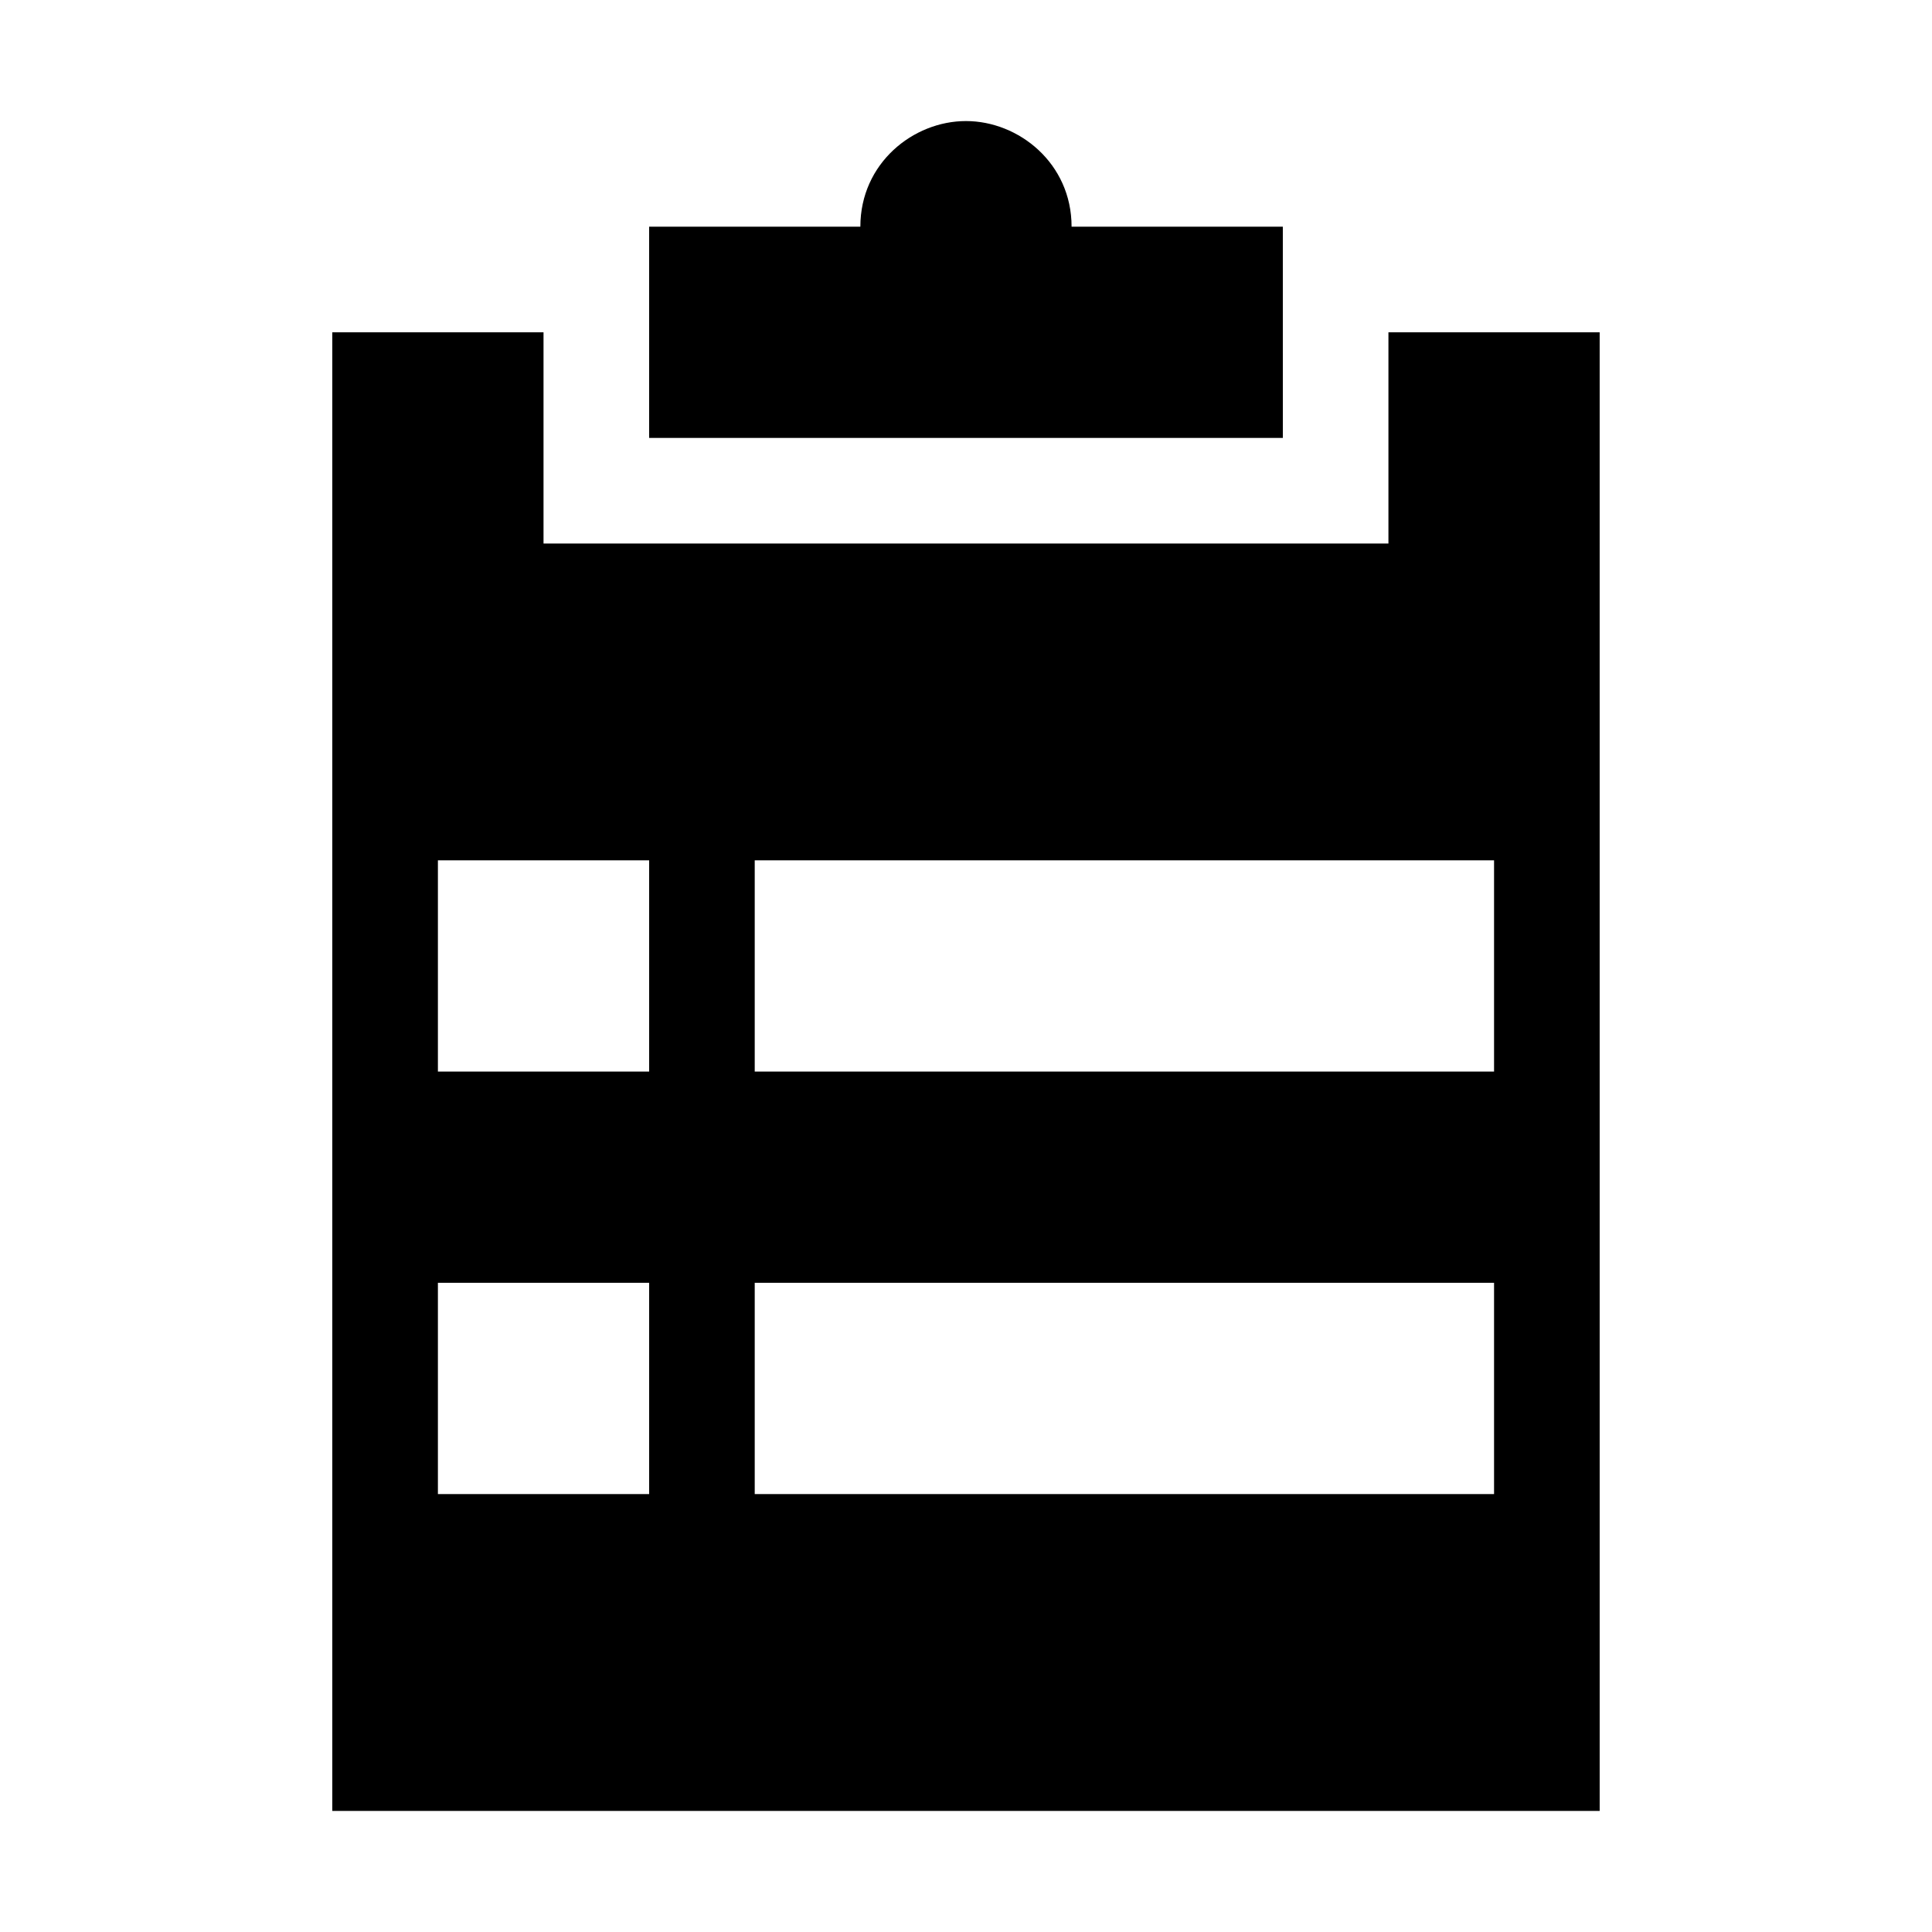
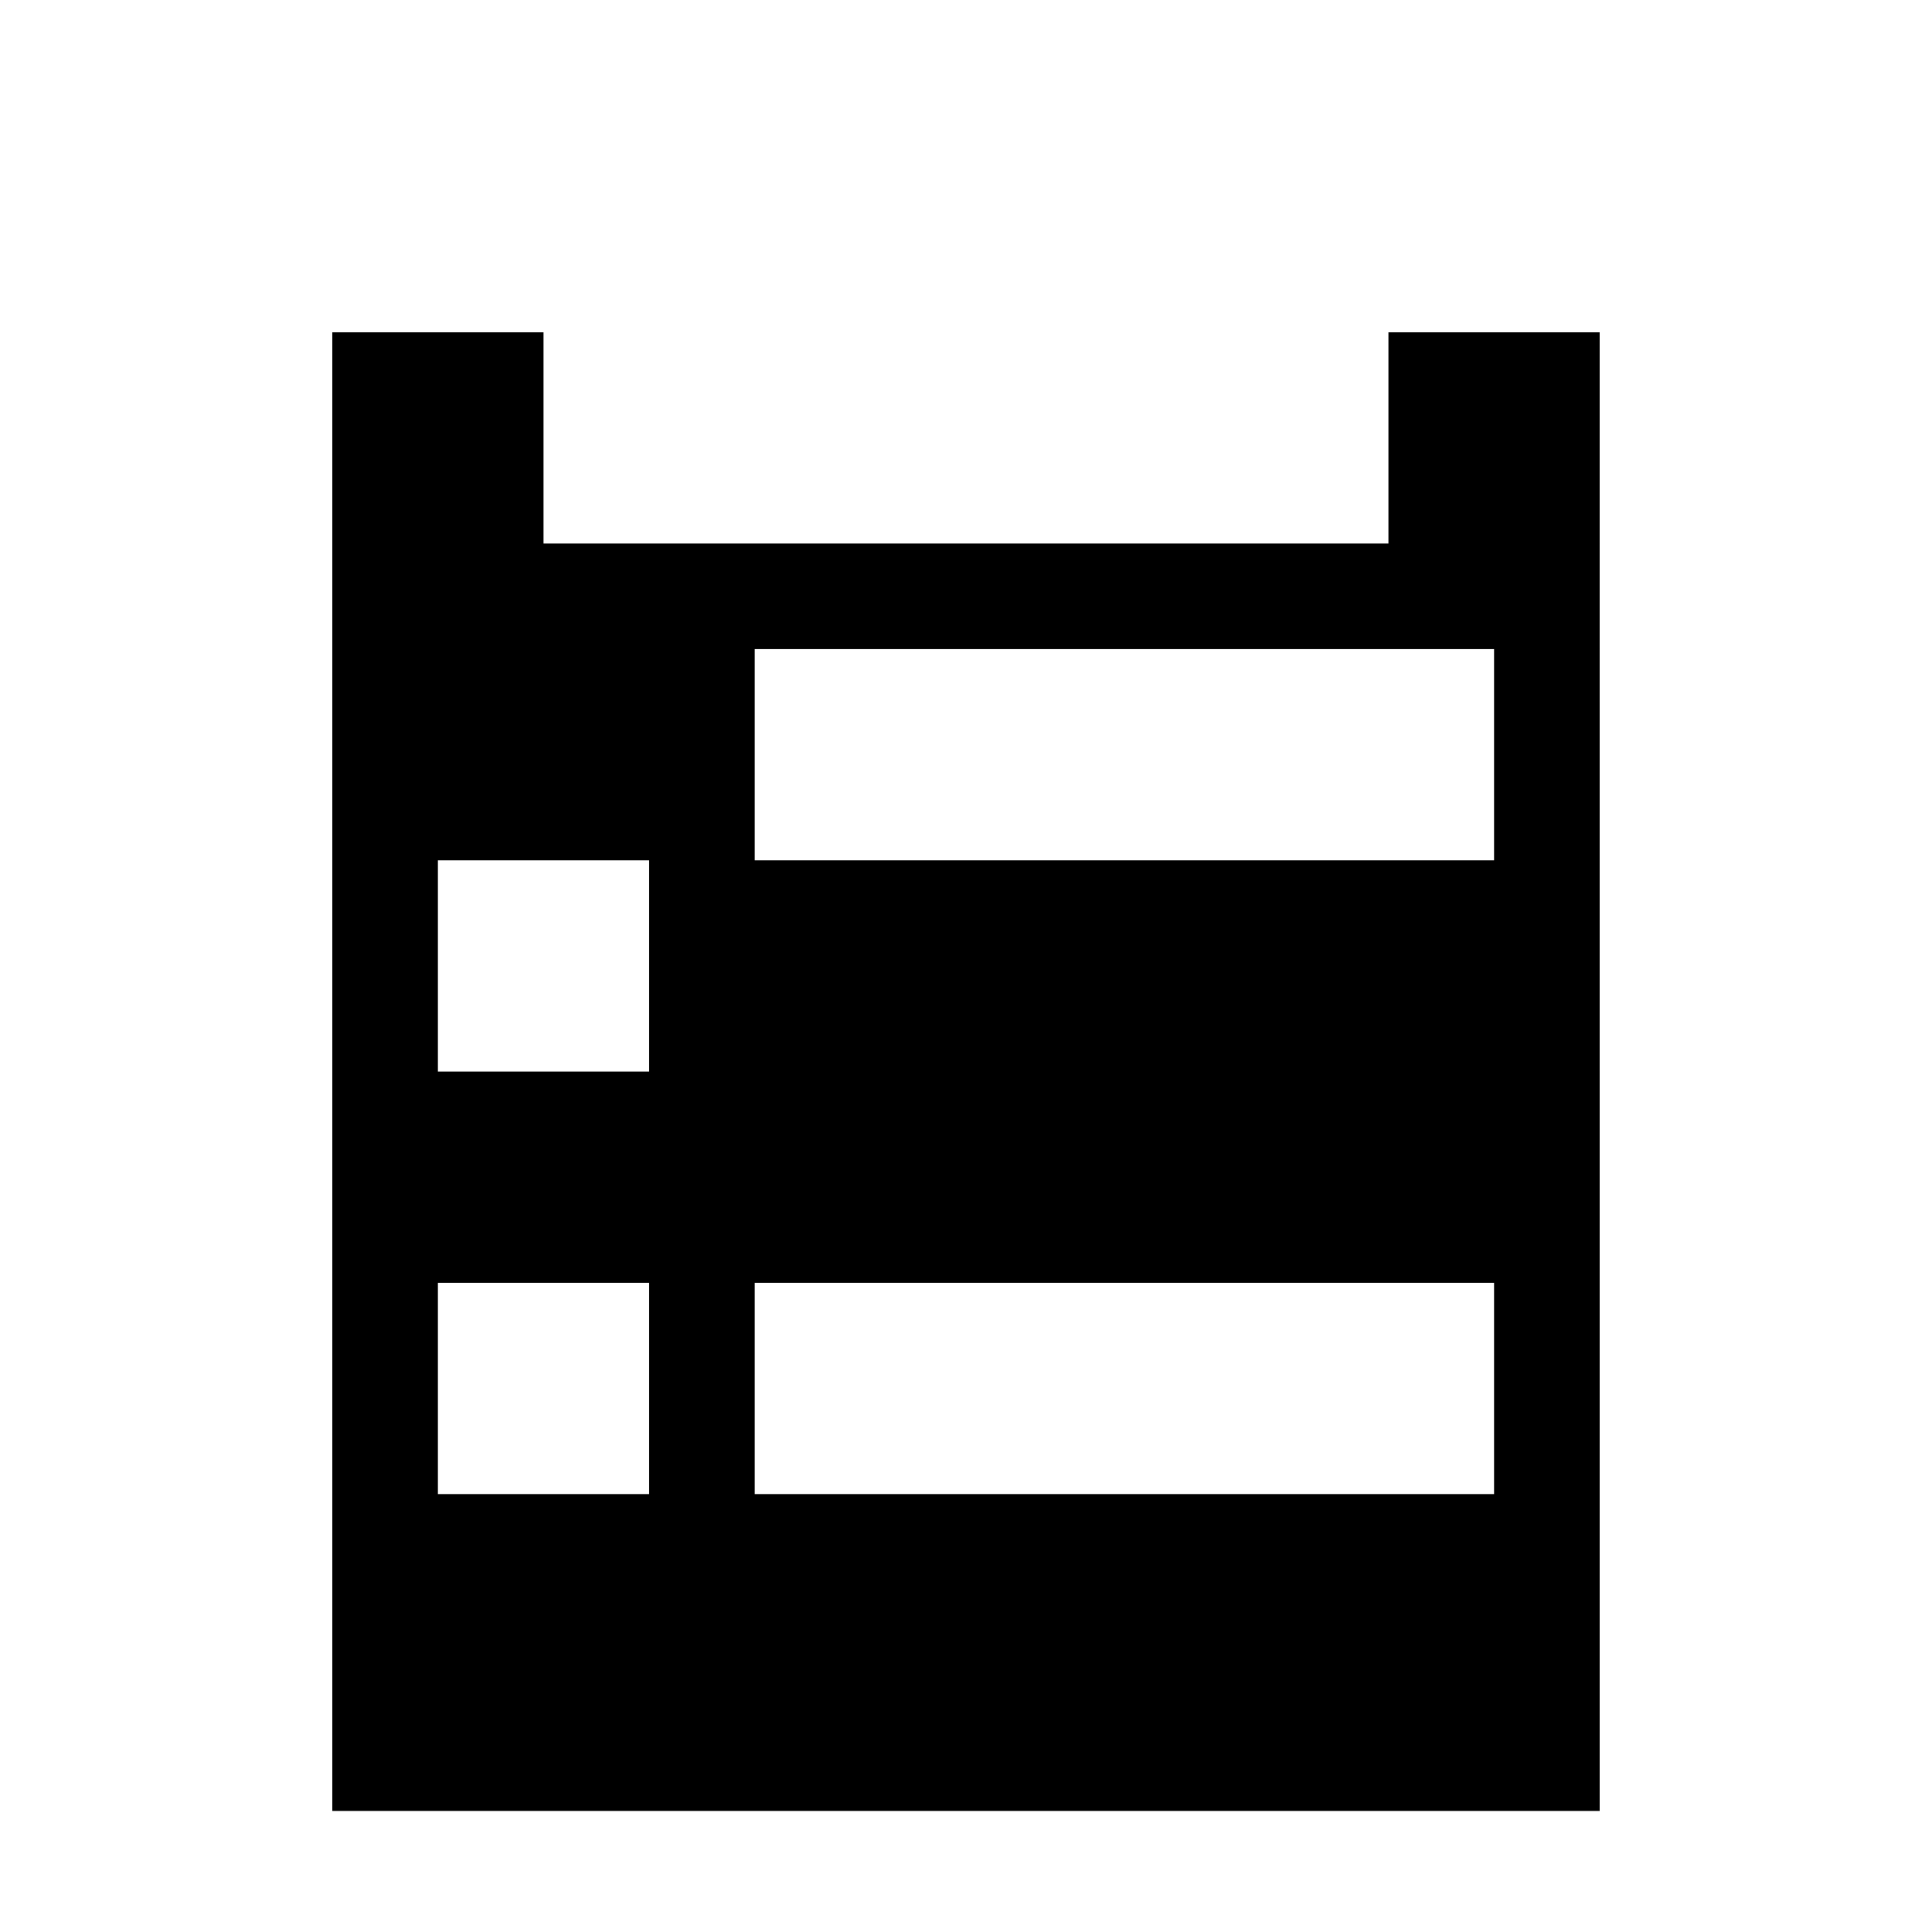
<svg xmlns="http://www.w3.org/2000/svg" fill="#000000" width="800px" height="800px" version="1.1" viewBox="144 144 512 512">
  <g>
-     <path d="m567.93 232.06h-55.98v55.98l-223.91-0.004v-55.977h-55.977v391.85h335.87zm-251.9 307.88h-55.98v-55.98h55.98zm0-111.96h-55.98v-55.98h55.98zm223.91 111.96h-195.93v-55.98h195.93zm0-111.96h-195.93v-55.98h195.93z" />
-     <path d="m483.96 204.07h-55.98c0-16.793-13.996-27.988-27.988-27.988-13.992-0.004-27.988 11.191-27.988 27.988h-55.977v55.98h167.94c-0.004-19.598-0.004-36.391-0.004-55.98z" />
+     <path d="m567.93 232.06h-55.98v55.98l-223.91-0.004v-55.977h-55.977v391.85h335.87zm-251.9 307.88h-55.98v-55.98h55.98zm0-111.96h-55.98v-55.98h55.98zm223.91 111.96h-195.93v-55.98h195.93m0-111.96h-195.93v-55.98h195.93z" />
  </g>
</svg>